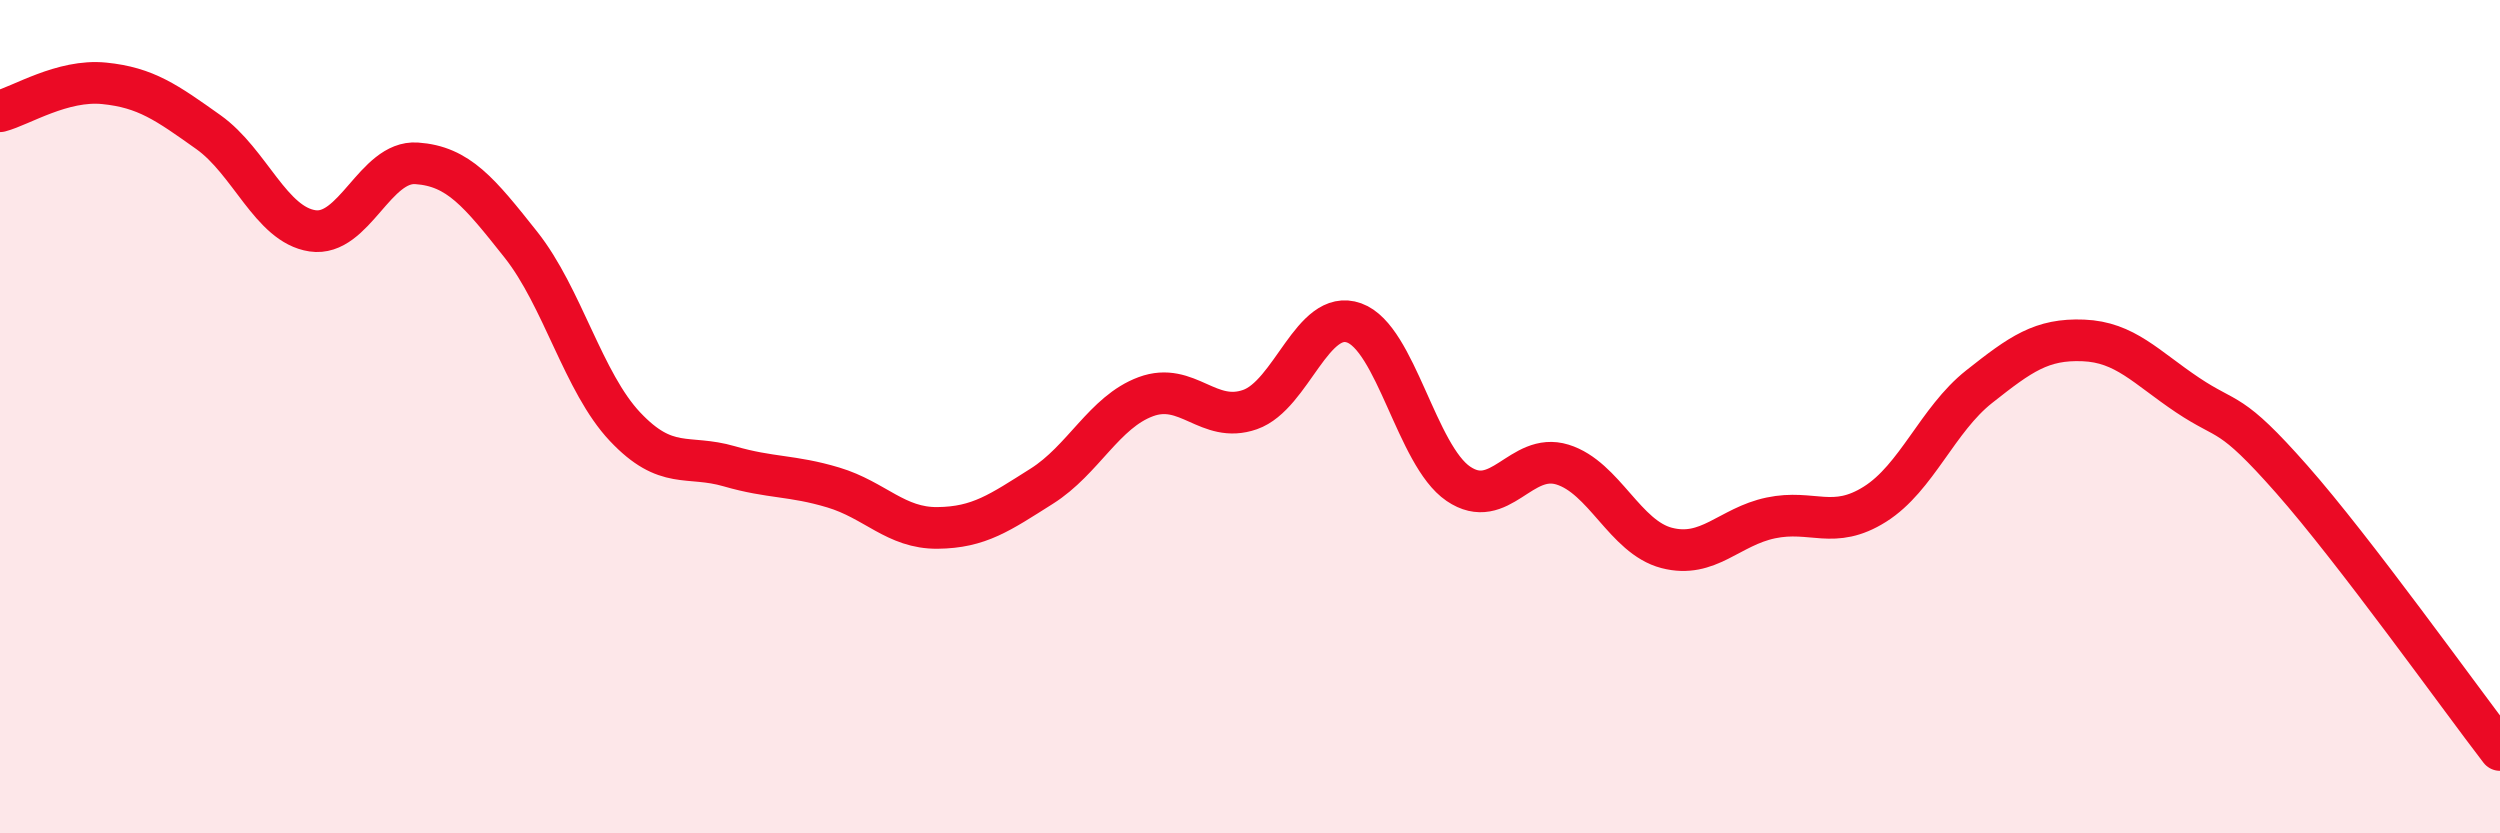
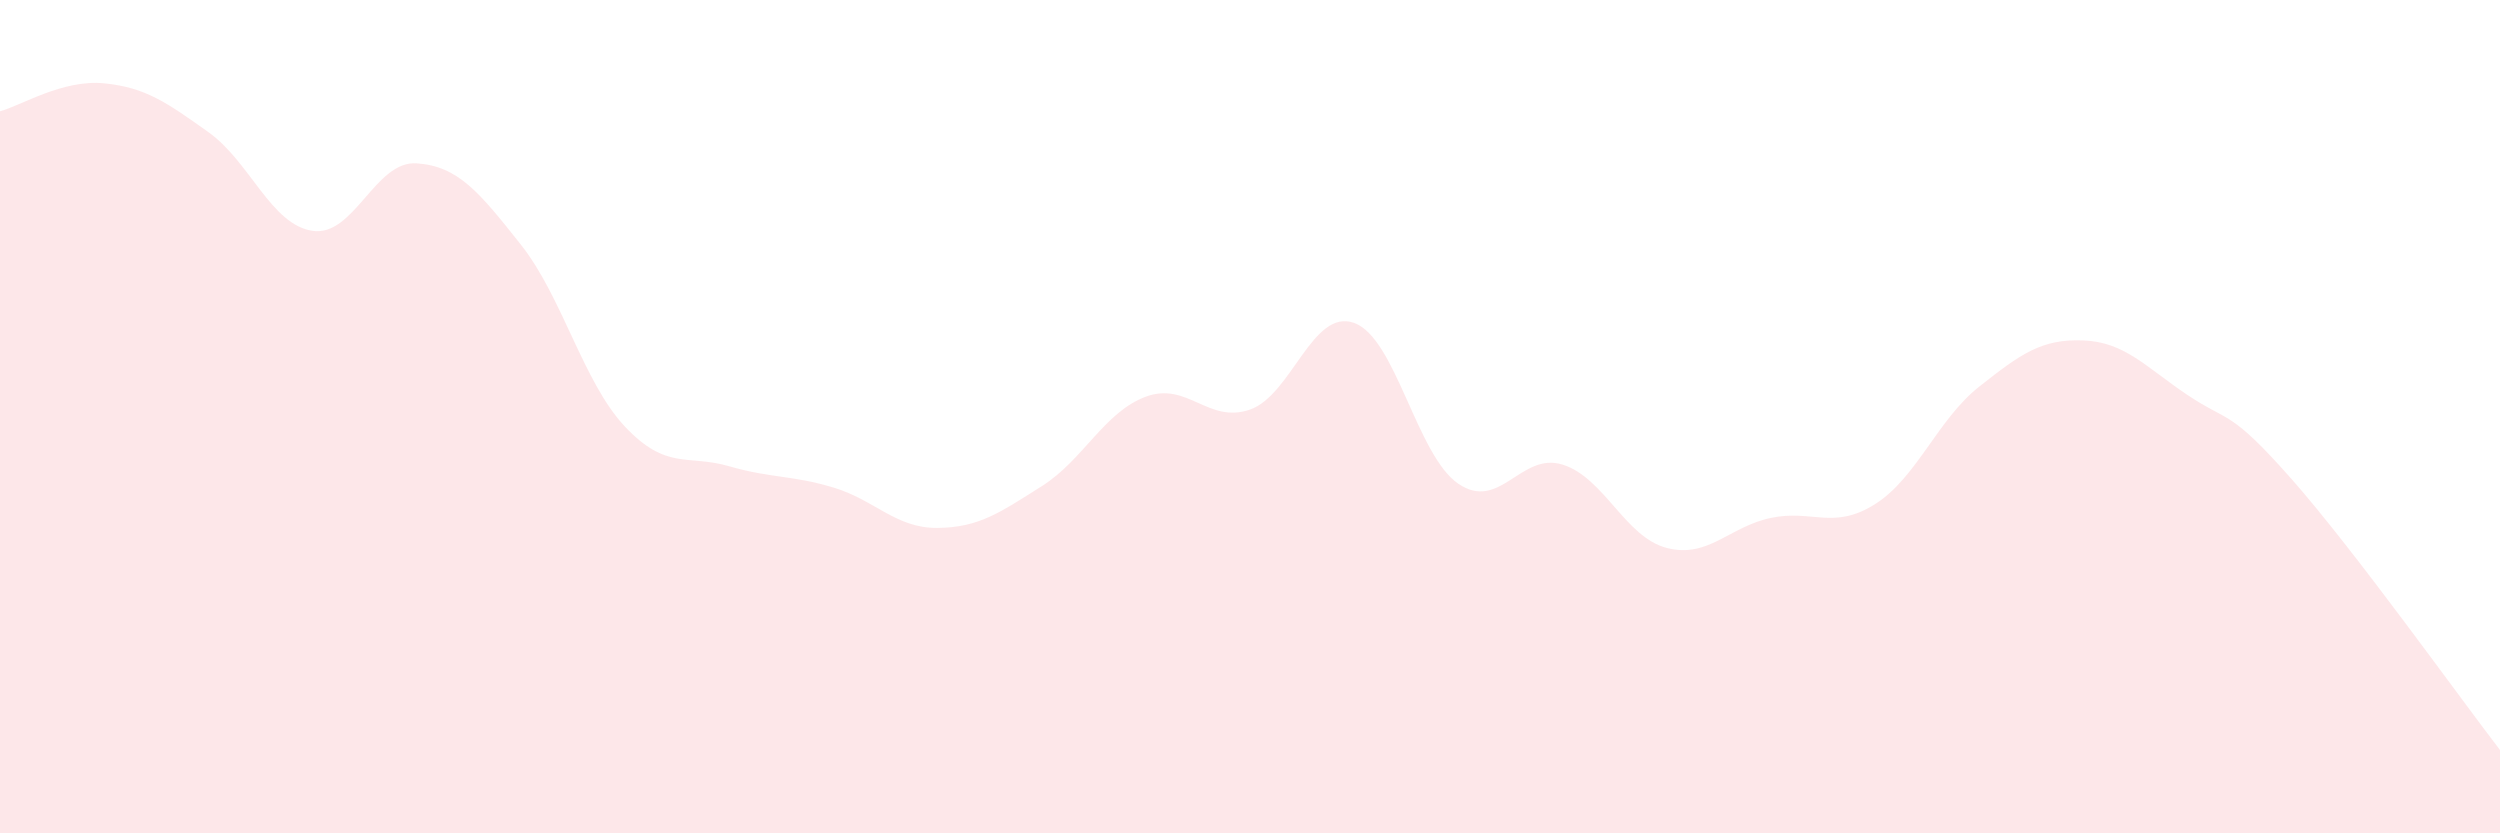
<svg xmlns="http://www.w3.org/2000/svg" width="60" height="20" viewBox="0 0 60 20">
  <path d="M 0,2.67 C 0.5,2.54 1.5,1.9 2.5,2 C 3.5,2.1 4,2.46 5,3.17 C 6,3.88 6.5,5.39 7.5,5.54 C 8.5,5.69 9,3.85 10,3.92 C 11,3.99 11.5,4.61 12.5,5.87 C 13.5,7.13 14,9.18 15,10.24 C 16,11.3 16.5,10.9 17.5,11.19 C 18.5,11.48 19,11.4 20,11.7 C 21,12 21.5,12.68 22.5,12.67 C 23.5,12.66 24,12.3 25,11.67 C 26,11.04 26.5,9.89 27.5,9.52 C 28.5,9.15 29,10.18 30,9.83 C 31,9.48 31.5,7.39 32.5,7.75 C 33.5,8.11 34,10.93 35,11.61 C 36,12.29 36.5,10.84 37.5,11.15 C 38.5,11.46 39,12.89 40,13.15 C 41,13.41 41.5,12.64 42.5,12.43 C 43.5,12.22 44,12.73 45,12.1 C 46,11.47 46.5,10.07 47.5,9.28 C 48.5,8.49 49,8.13 50,8.17 C 51,8.21 51.5,8.81 52.5,9.48 C 53.5,10.15 53.5,9.8 55,11.5 C 56.5,13.2 59,16.7 60,18L60 20L0 20Z" fill="#EB0A25" opacity="0.1" stroke-linecap="round" stroke-linejoin="round" />
-   <path d="M 0,2.67 C 0.5,2.54 1.5,1.9 2.5,2 C 3.5,2.1 4,2.46 5,3.17 C 6,3.88 6.5,5.39 7.5,5.54 C 8.5,5.69 9,3.85 10,3.92 C 11,3.99 11.5,4.61 12.5,5.87 C 13.5,7.13 14,9.18 15,10.24 C 16,11.3 16.5,10.9 17.5,11.19 C 18.5,11.48 19,11.4 20,11.7 C 21,12 21.5,12.68 22.5,12.67 C 23.5,12.66 24,12.3 25,11.67 C 26,11.04 26.5,9.89 27.5,9.52 C 28.5,9.15 29,10.18 30,9.83 C 31,9.48 31.5,7.39 32.5,7.75 C 33.5,8.11 34,10.93 35,11.61 C 36,12.29 36.5,10.84 37.5,11.15 C 38.5,11.46 39,12.89 40,13.15 C 41,13.41 41.5,12.64 42.5,12.43 C 43.5,12.22 44,12.73 45,12.1 C 46,11.47 46.5,10.07 47.5,9.28 C 48.5,8.49 49,8.13 50,8.17 C 51,8.21 51.5,8.81 52.5,9.48 C 53.5,10.15 53.5,9.8 55,11.5 C 56.5,13.2 59,16.7 60,18" stroke="#EB0A25" stroke-width="1" fill="none" stroke-linecap="round" stroke-linejoin="round" />
</svg>